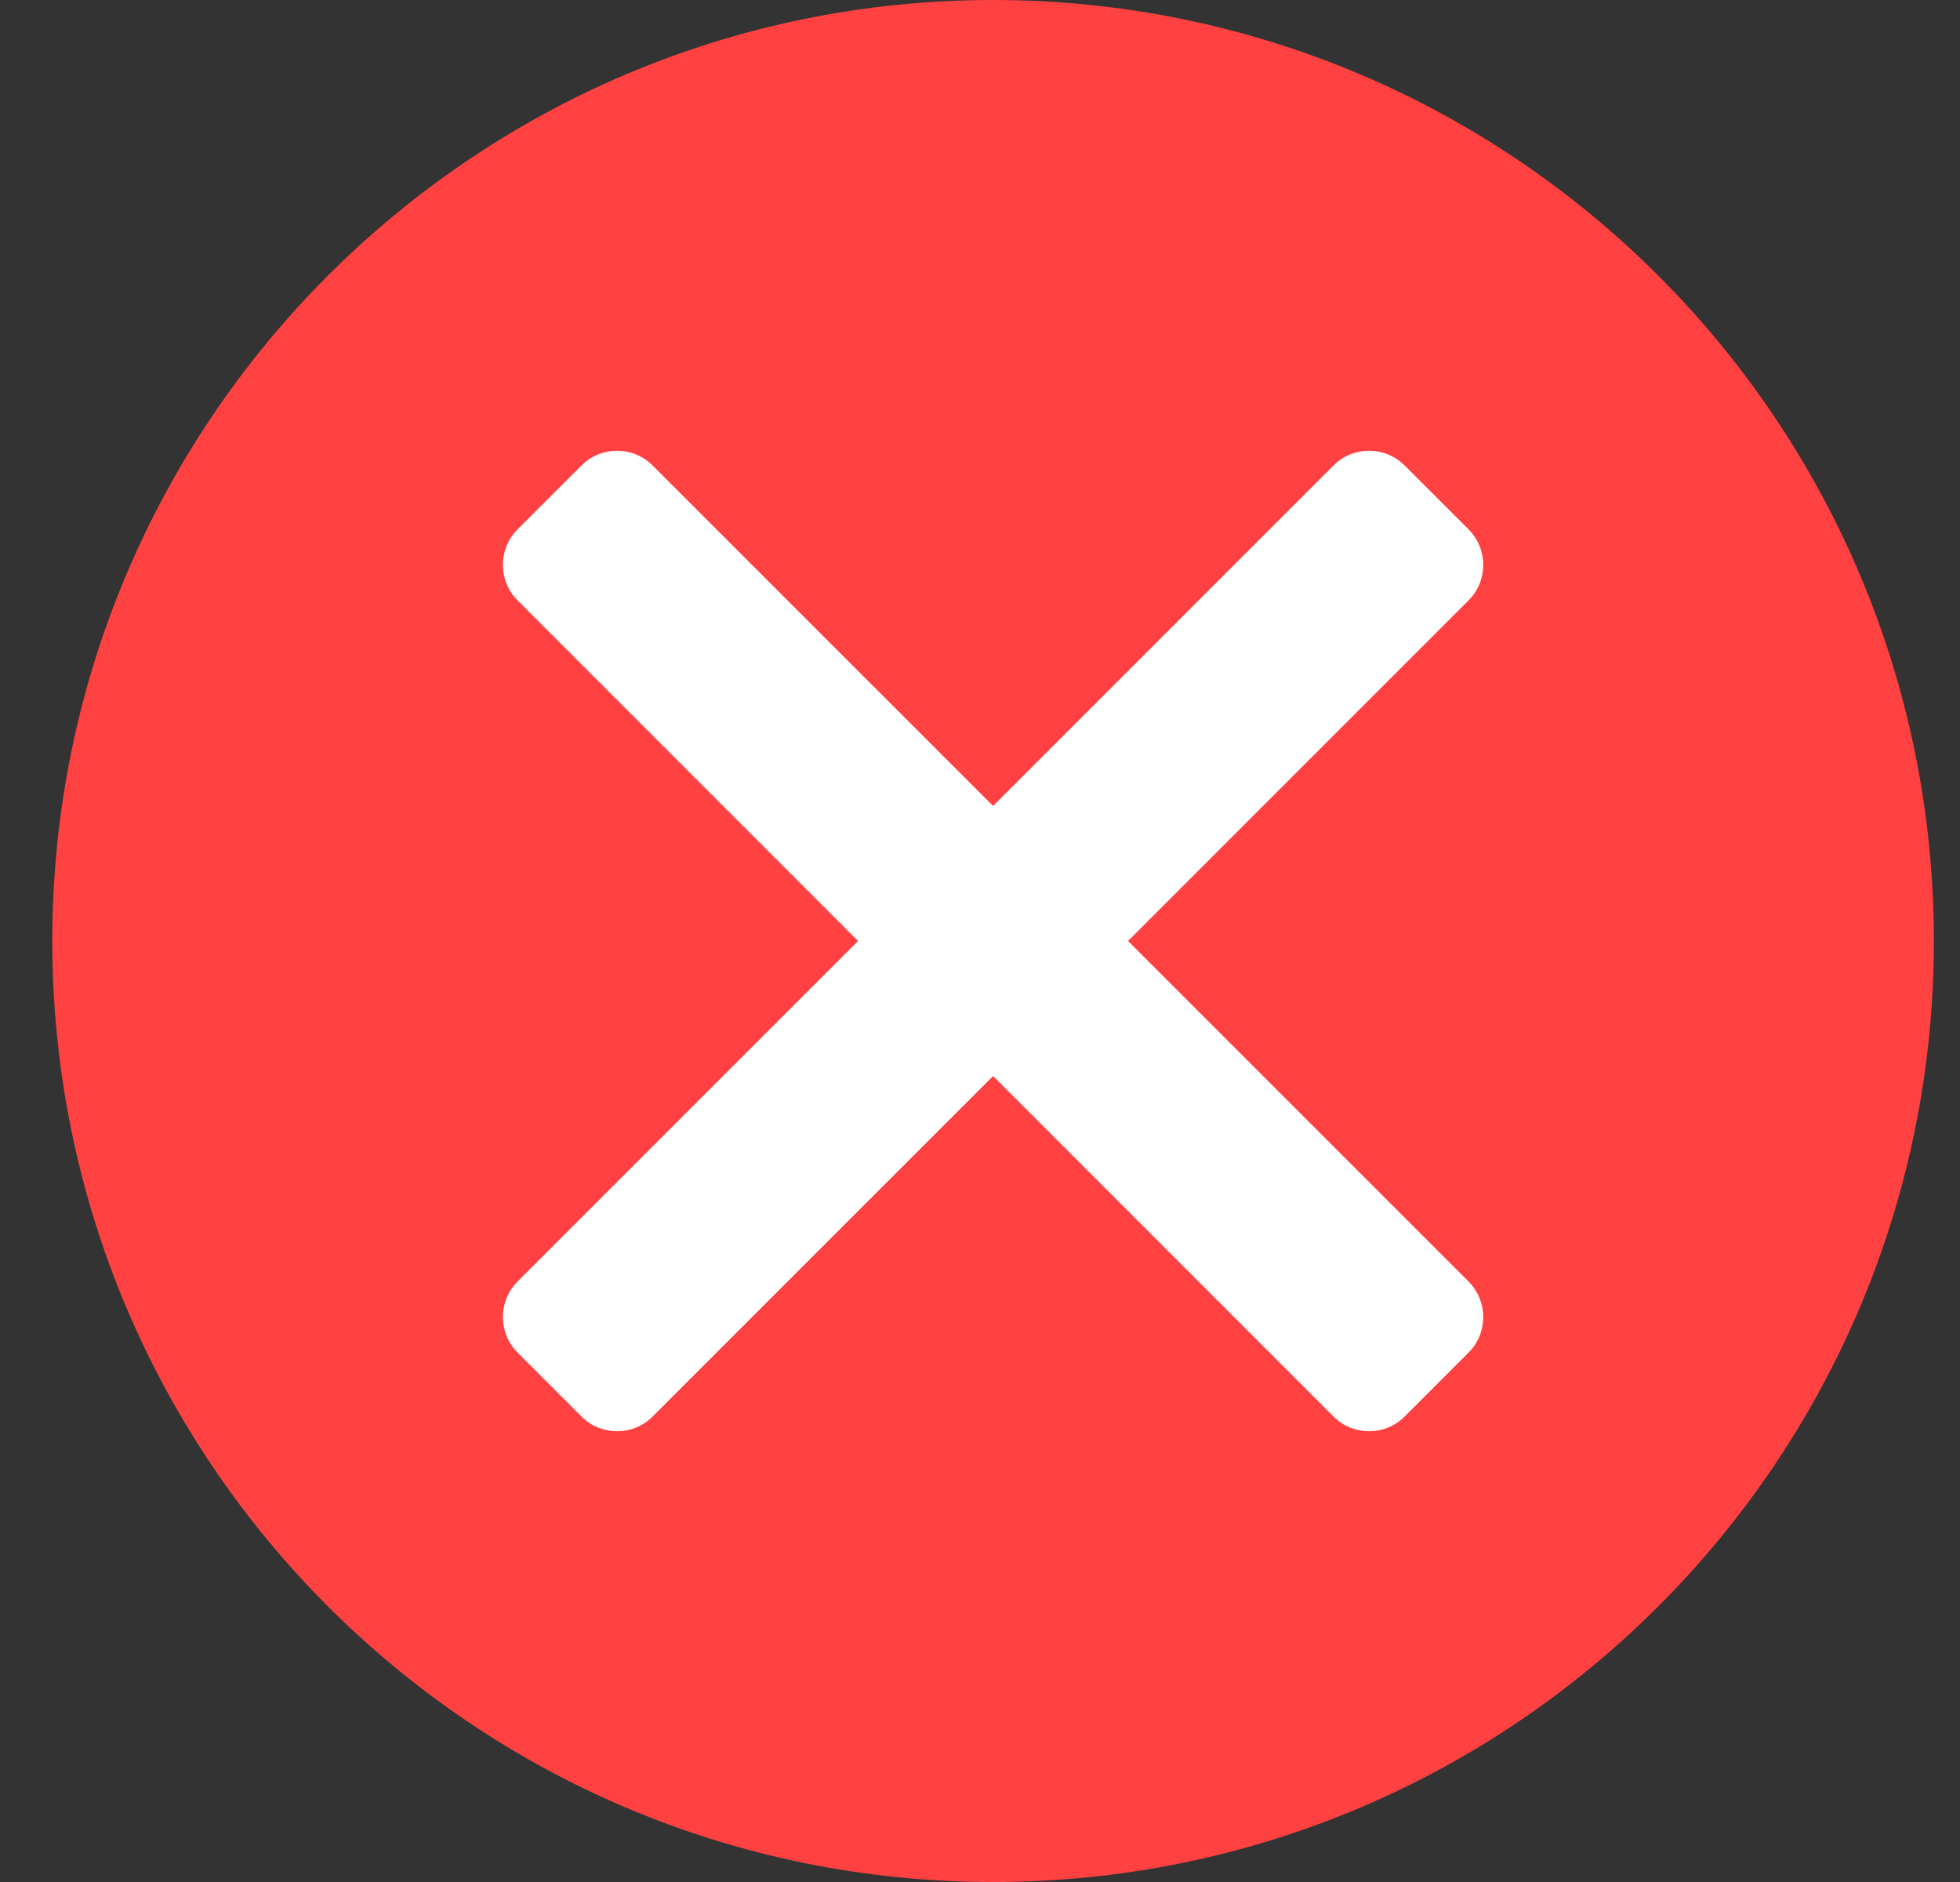
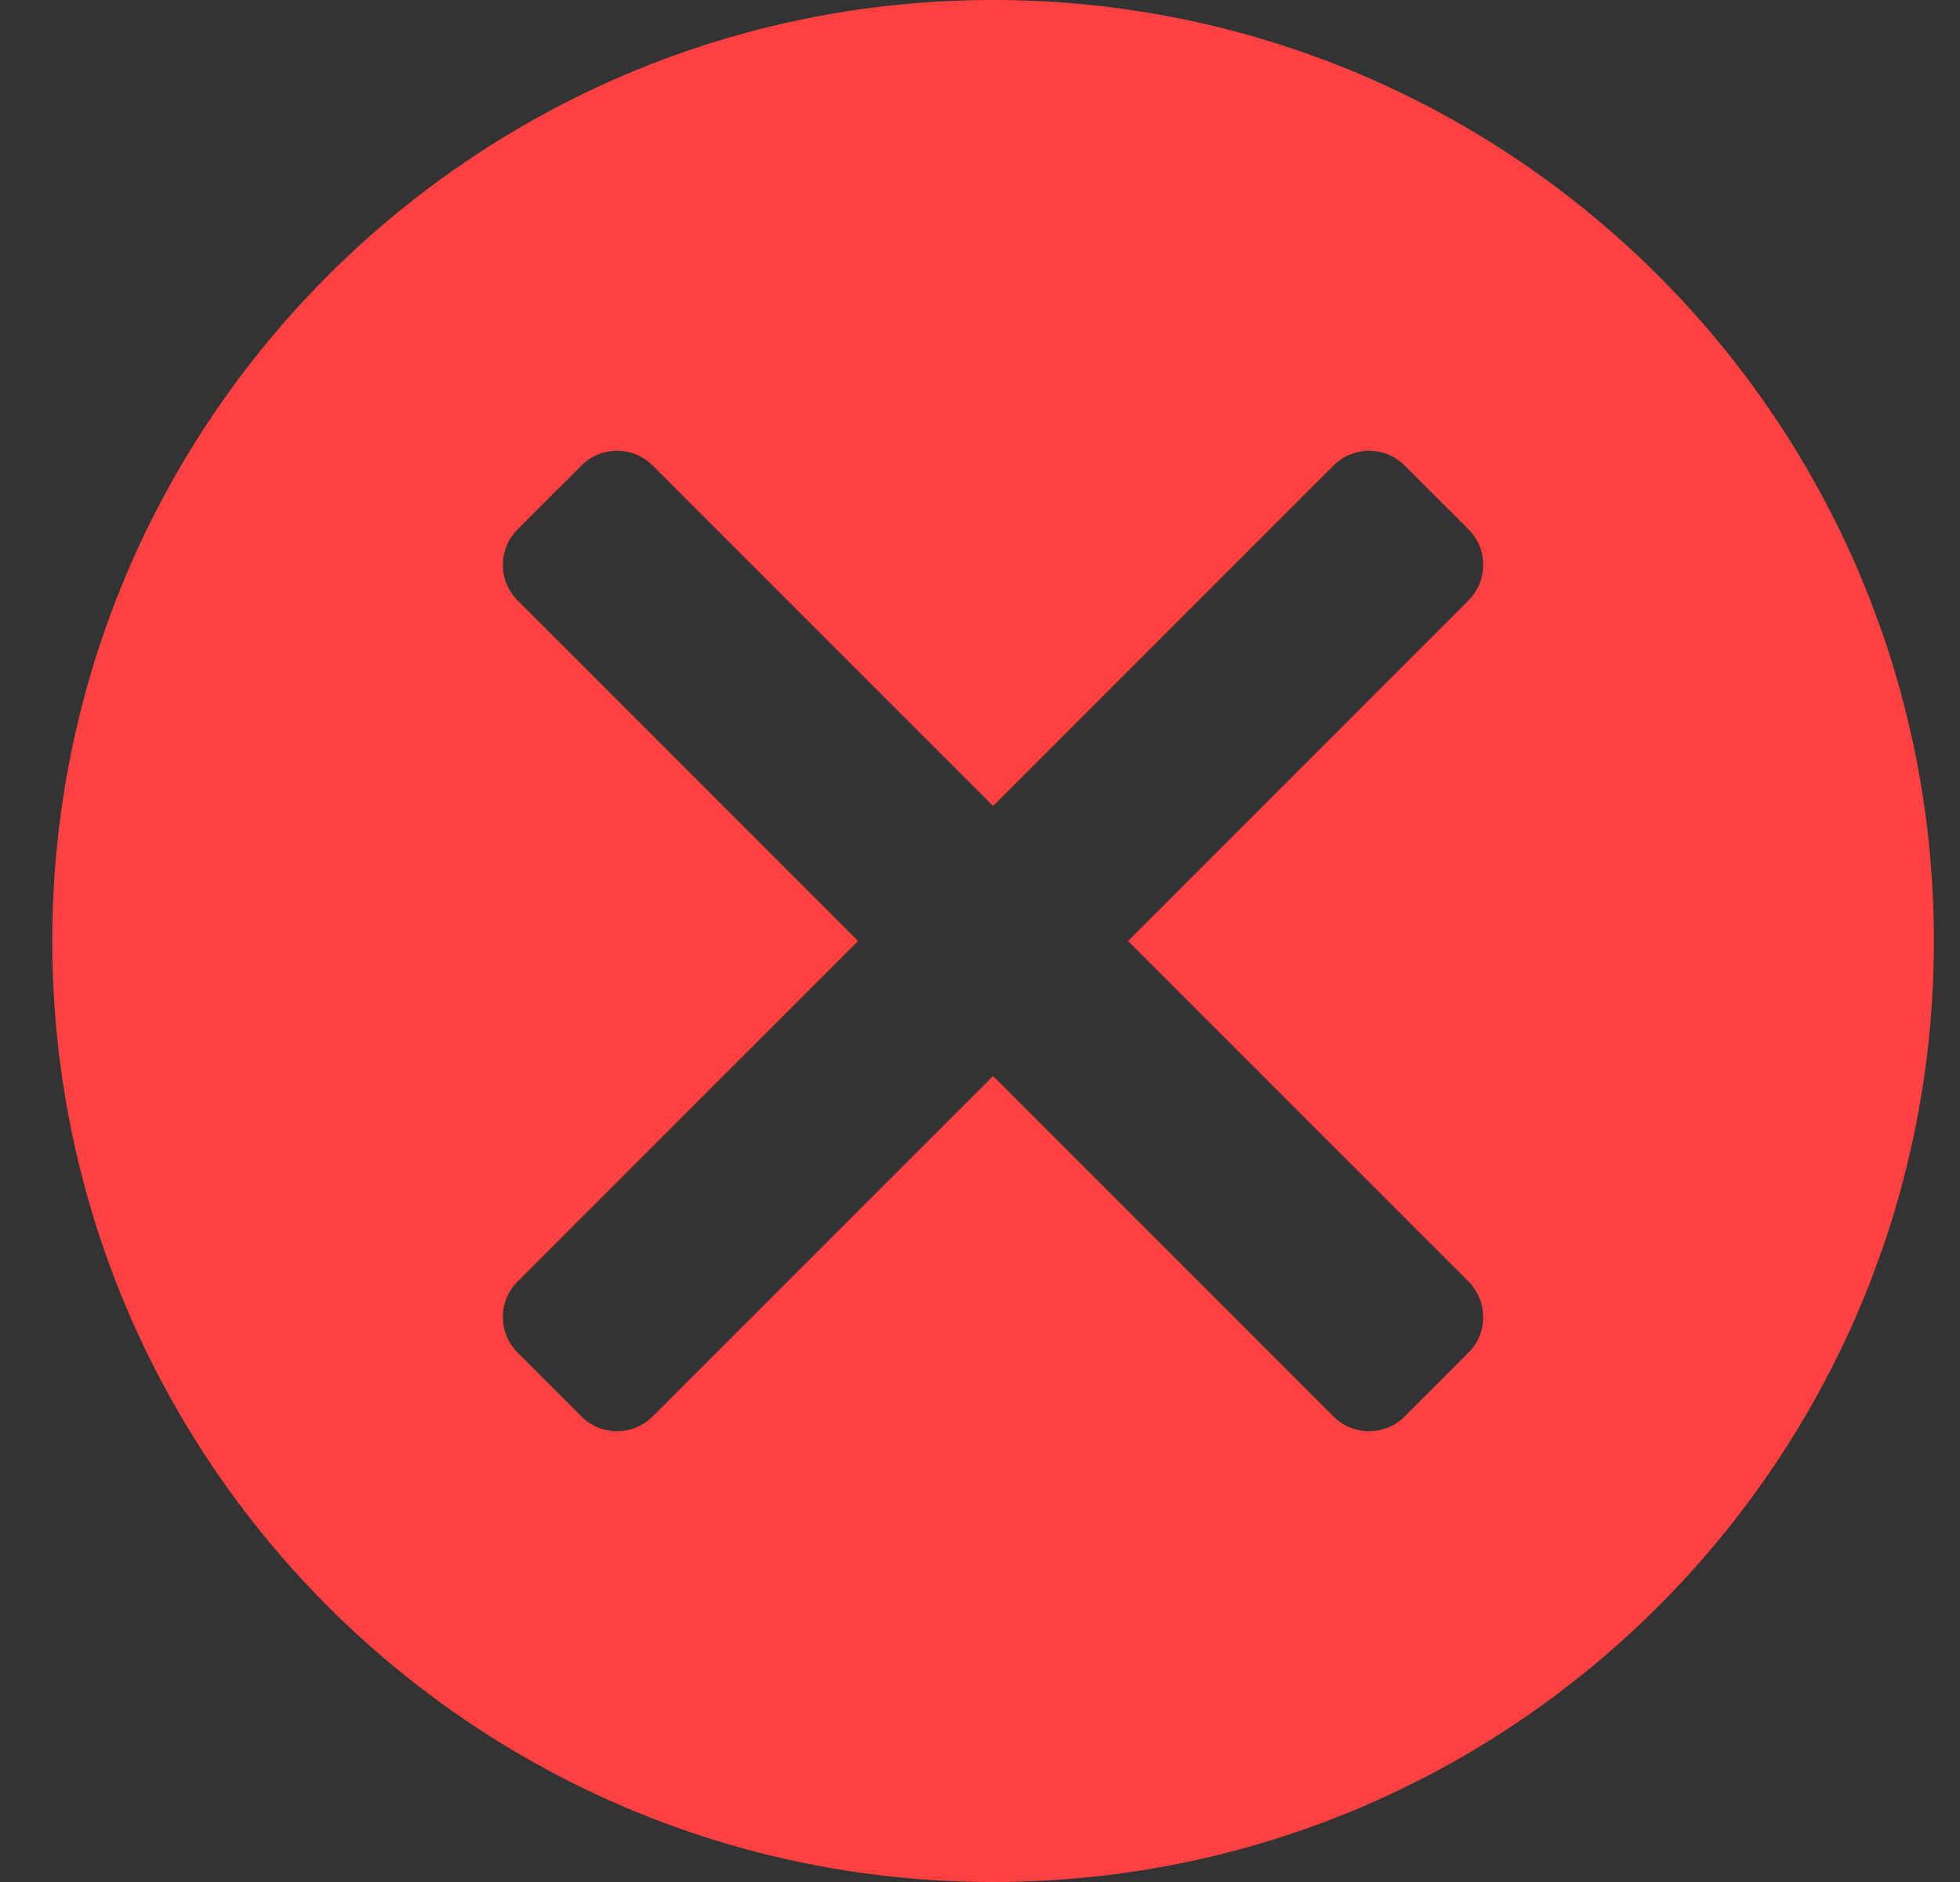
<svg xmlns="http://www.w3.org/2000/svg" width="25" height="24" viewBox="0 0 25 24" fill="none">
  <rect x="0" y="0" width="25" height="24" fill="#333333" stroke="none" />
-   <circle cx="12.667" cy="12" r="9.75" fill="white" />
  <path fill-rule="evenodd" clip-rule="evenodd" d="M12.667 0C19.293 0 24.667 5.374 24.667 12C24.667 18.626 19.293 24 12.667 24C6.04 24 0.667 18.626 0.667 12C0.667 5.374 6.04 0 12.667 0ZM6.601 16.343L10.945 12L6.601 7.656C6.352 7.407 6.352 7.001 6.601 6.751L7.418 5.935C7.667 5.686 8.074 5.686 8.323 5.935L12.667 10.278L17.01 5.935C17.259 5.686 17.666 5.686 17.915 5.935L18.732 6.751C18.981 7.001 18.981 7.407 18.732 7.656L14.388 12L18.732 16.343C18.981 16.593 18.981 16.999 18.732 17.248L17.915 18.065C17.666 18.314 17.259 18.314 17.01 18.065L12.667 13.722L8.323 18.065C8.074 18.314 7.667 18.314 7.418 18.065L6.601 17.248C6.352 16.999 6.352 16.593 6.601 16.343Z" fill="#FF4141" />
</svg>